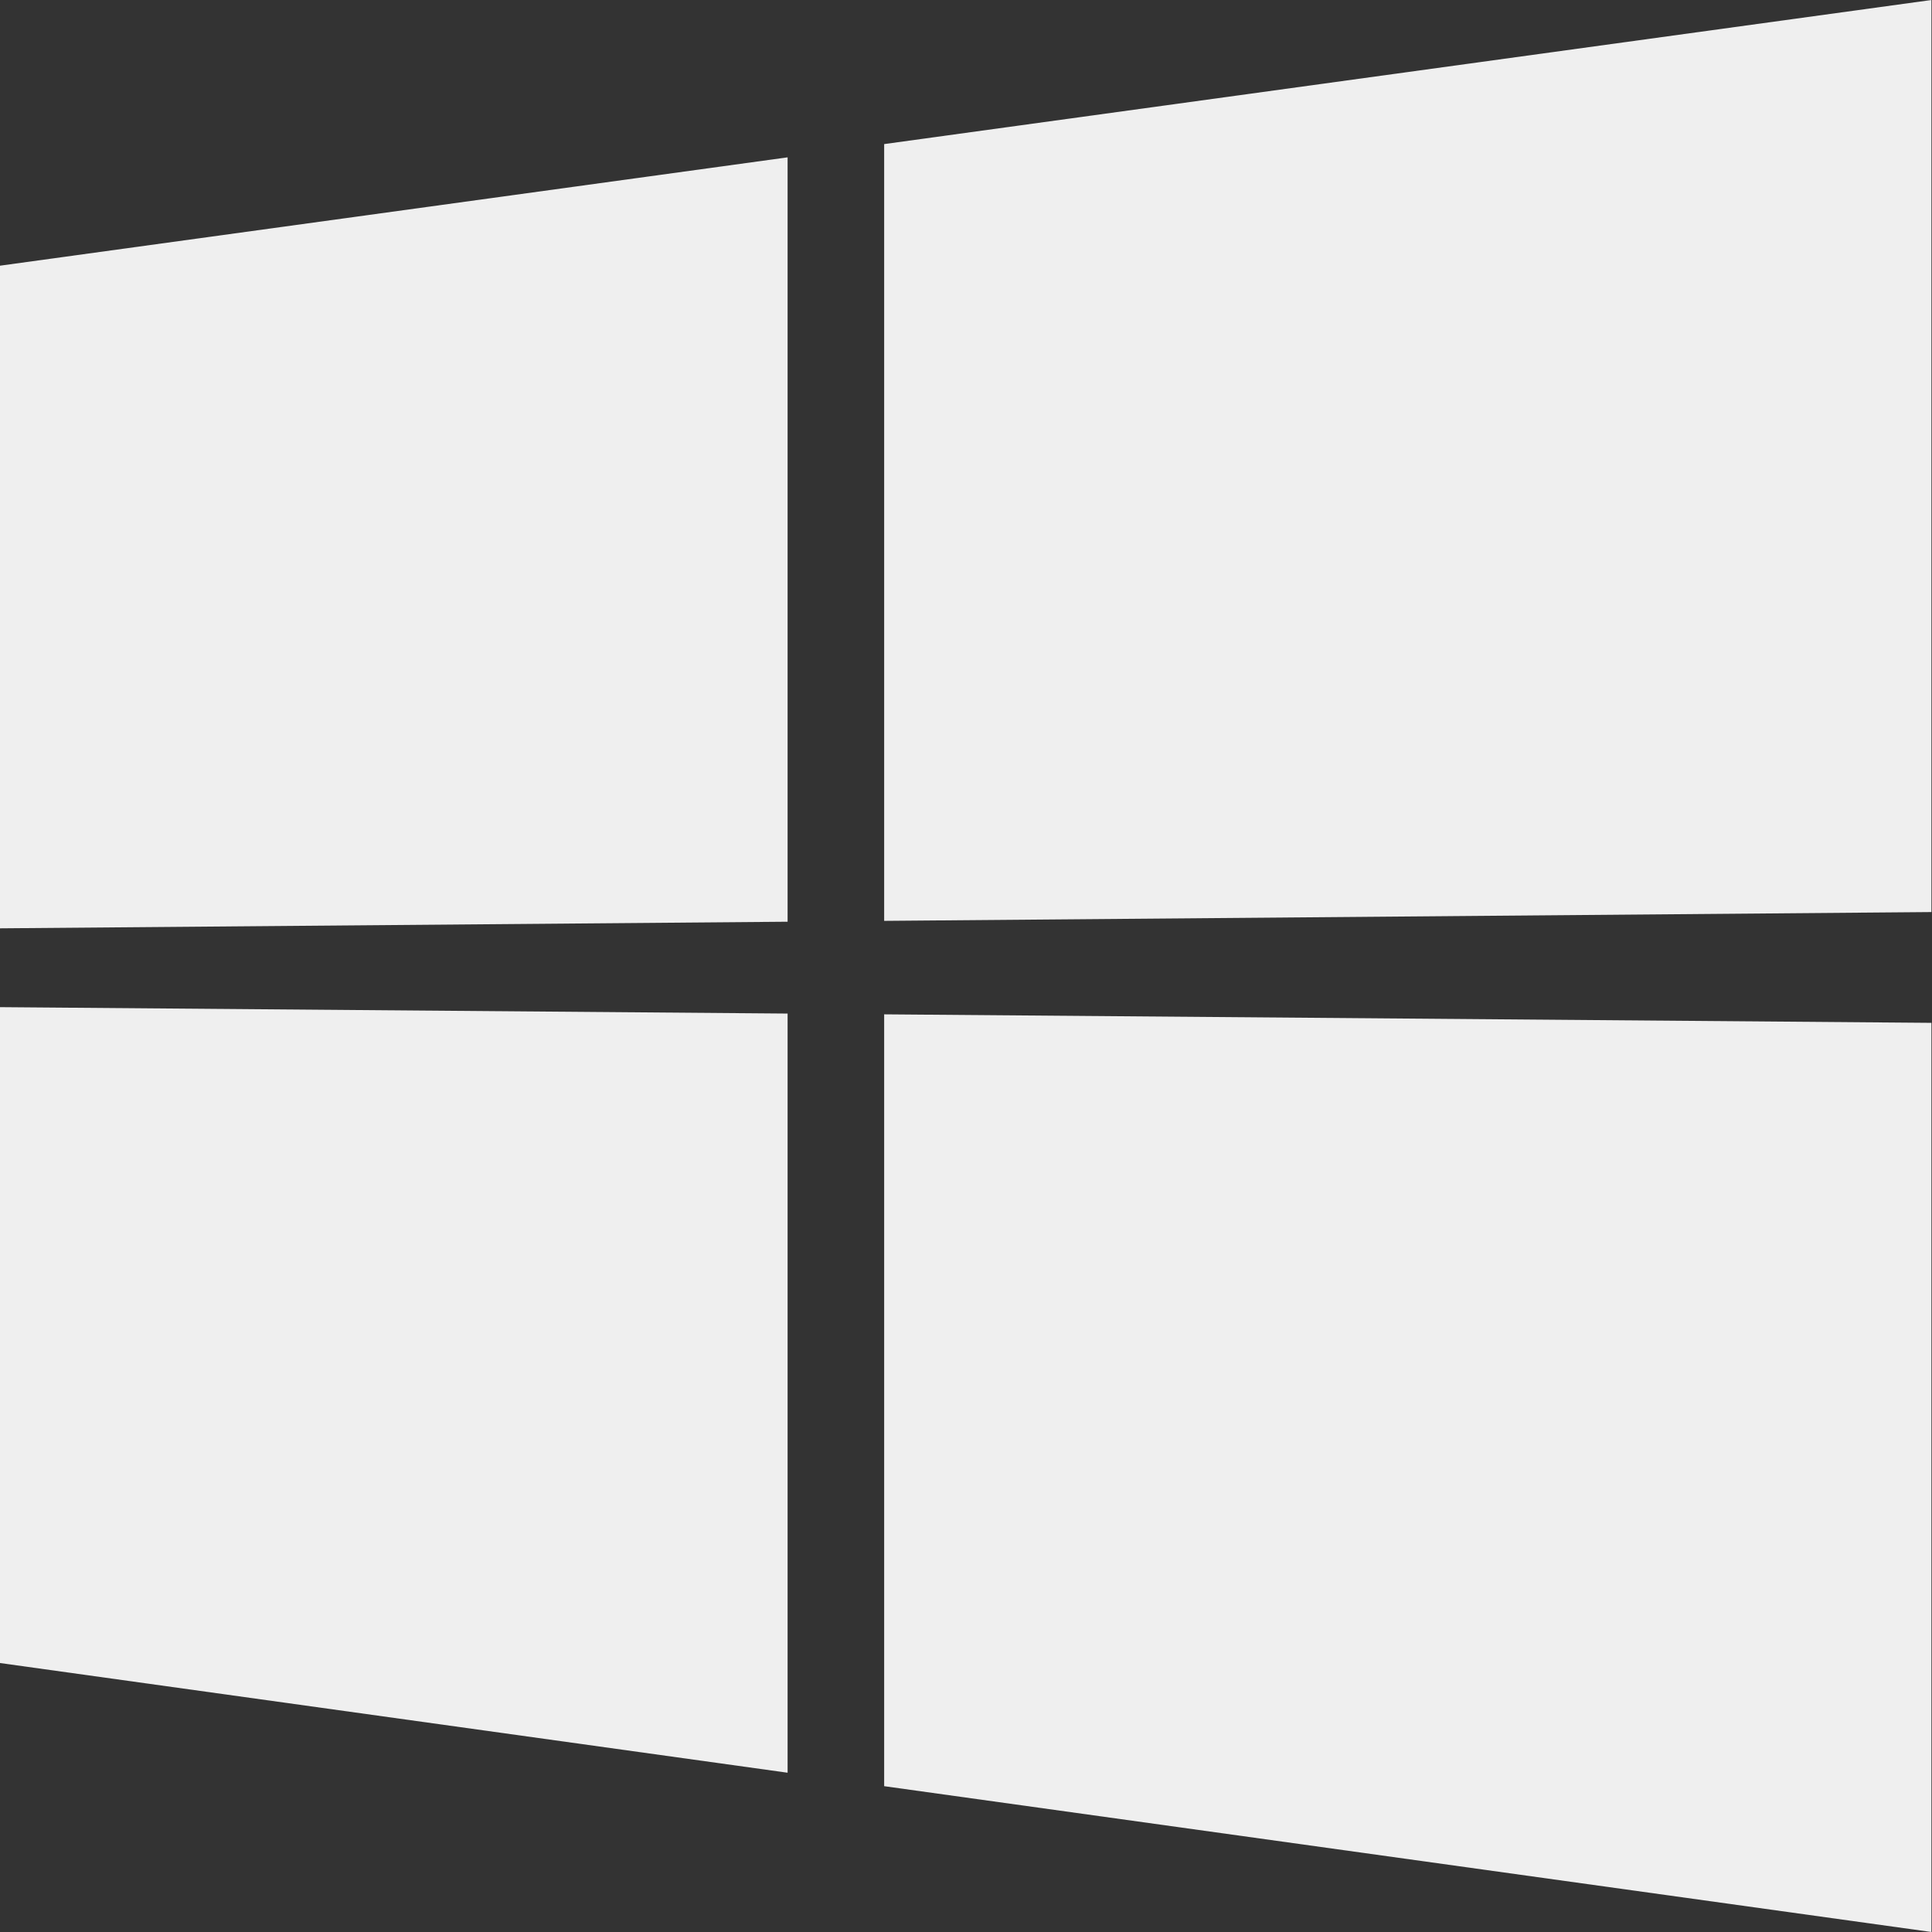
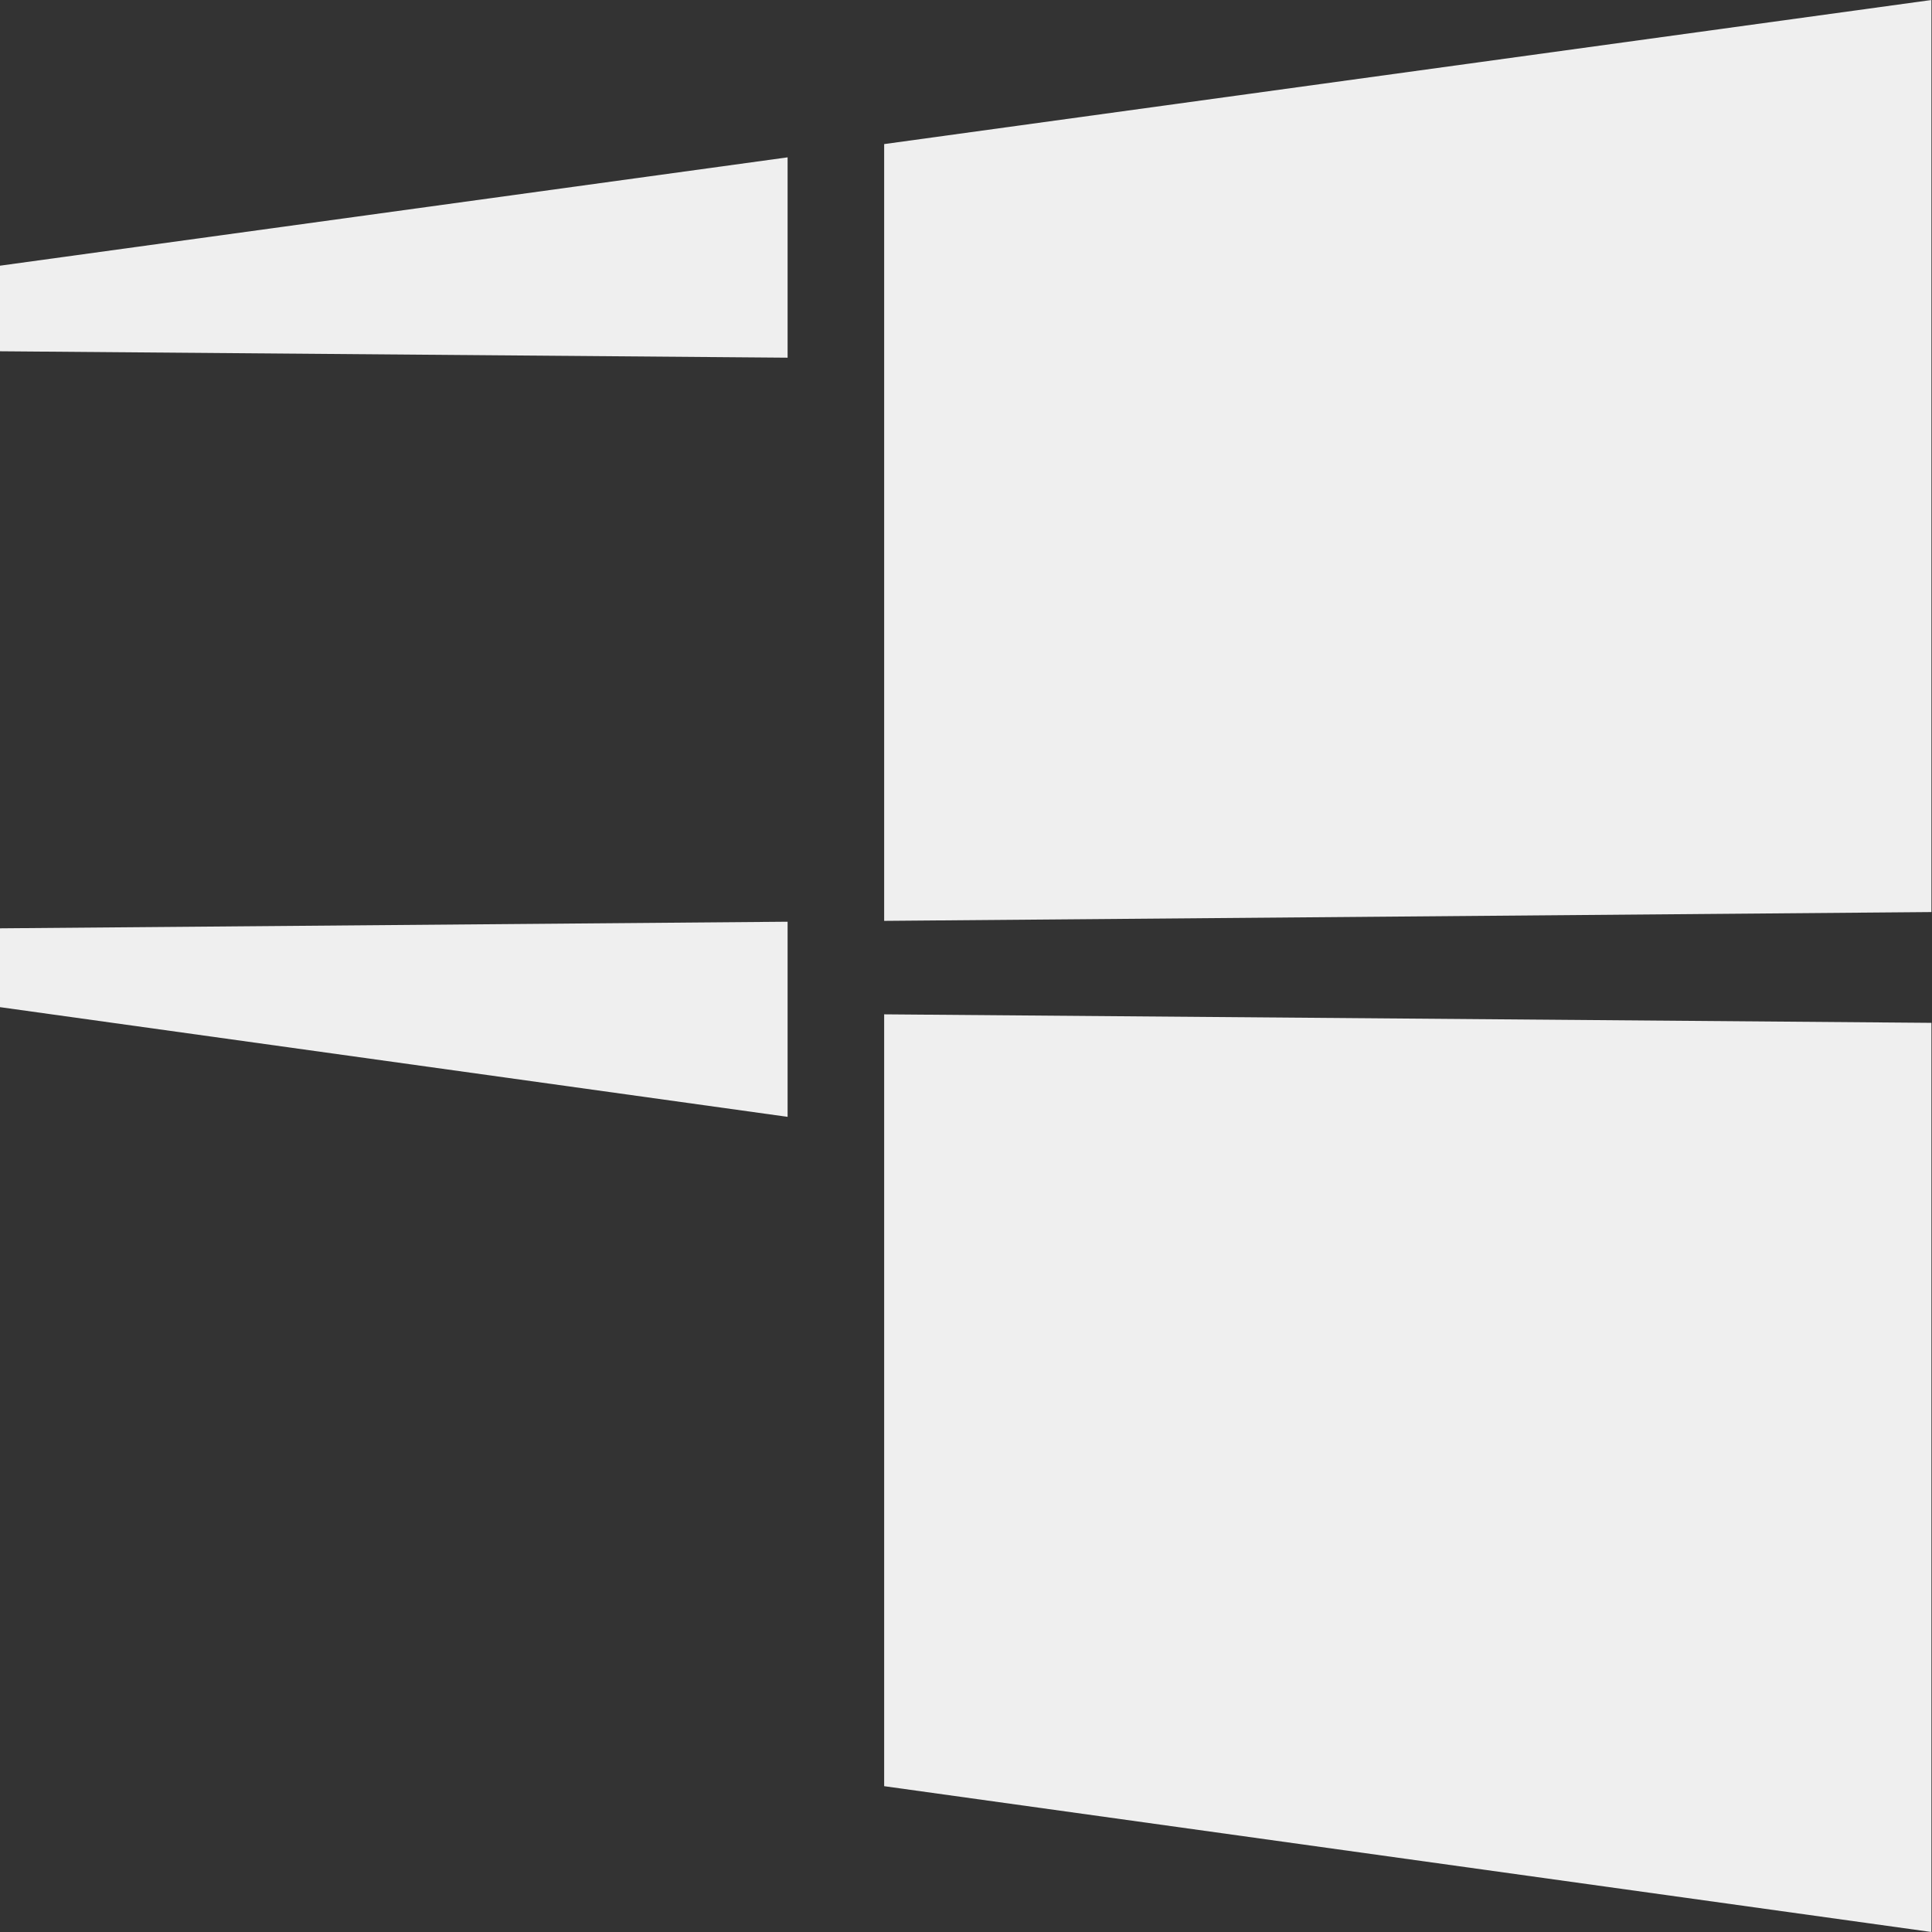
<svg xmlns="http://www.w3.org/2000/svg" width="16" height="16" viewBox="0 0 50 50" version="1.1" xml:space="preserve" style="fill-rule:evenodd;clip-rule:evenodd;stroke-linejoin:round;stroke-miterlimit:2;">
  <rect x="0" y="0" width="50" height="50" fill="#333333" stroke="none" />
-   <path d="M22.882,26.251l-0,19.975l27.103,3.774l-0,-23.529l-27.103,-0.22Zm-22.882,-0.186l-0,16.974l20.383,2.839l0,-19.647l-20.383,-0.166Zm20.383,-21.993l-20.383,2.804l-0,17.149l20.383,-0.171l0,-19.782Zm29.602,-4.072l-27.103,3.729l-0,20.103l27.103,-0.228l-0,-23.604Z" style="fill:#efefef;" />
+   <path d="M22.882,26.251l-0,19.975l27.103,3.774l-0,-23.529l-27.103,-0.22Zm-22.882,-0.186l20.383,2.839l0,-19.647l-20.383,-0.166Zm20.383,-21.993l-20.383,2.804l-0,17.149l20.383,-0.171l0,-19.782Zm29.602,-4.072l-27.103,3.729l-0,20.103l27.103,-0.228l-0,-23.604Z" style="fill:#efefef;" />
</svg>